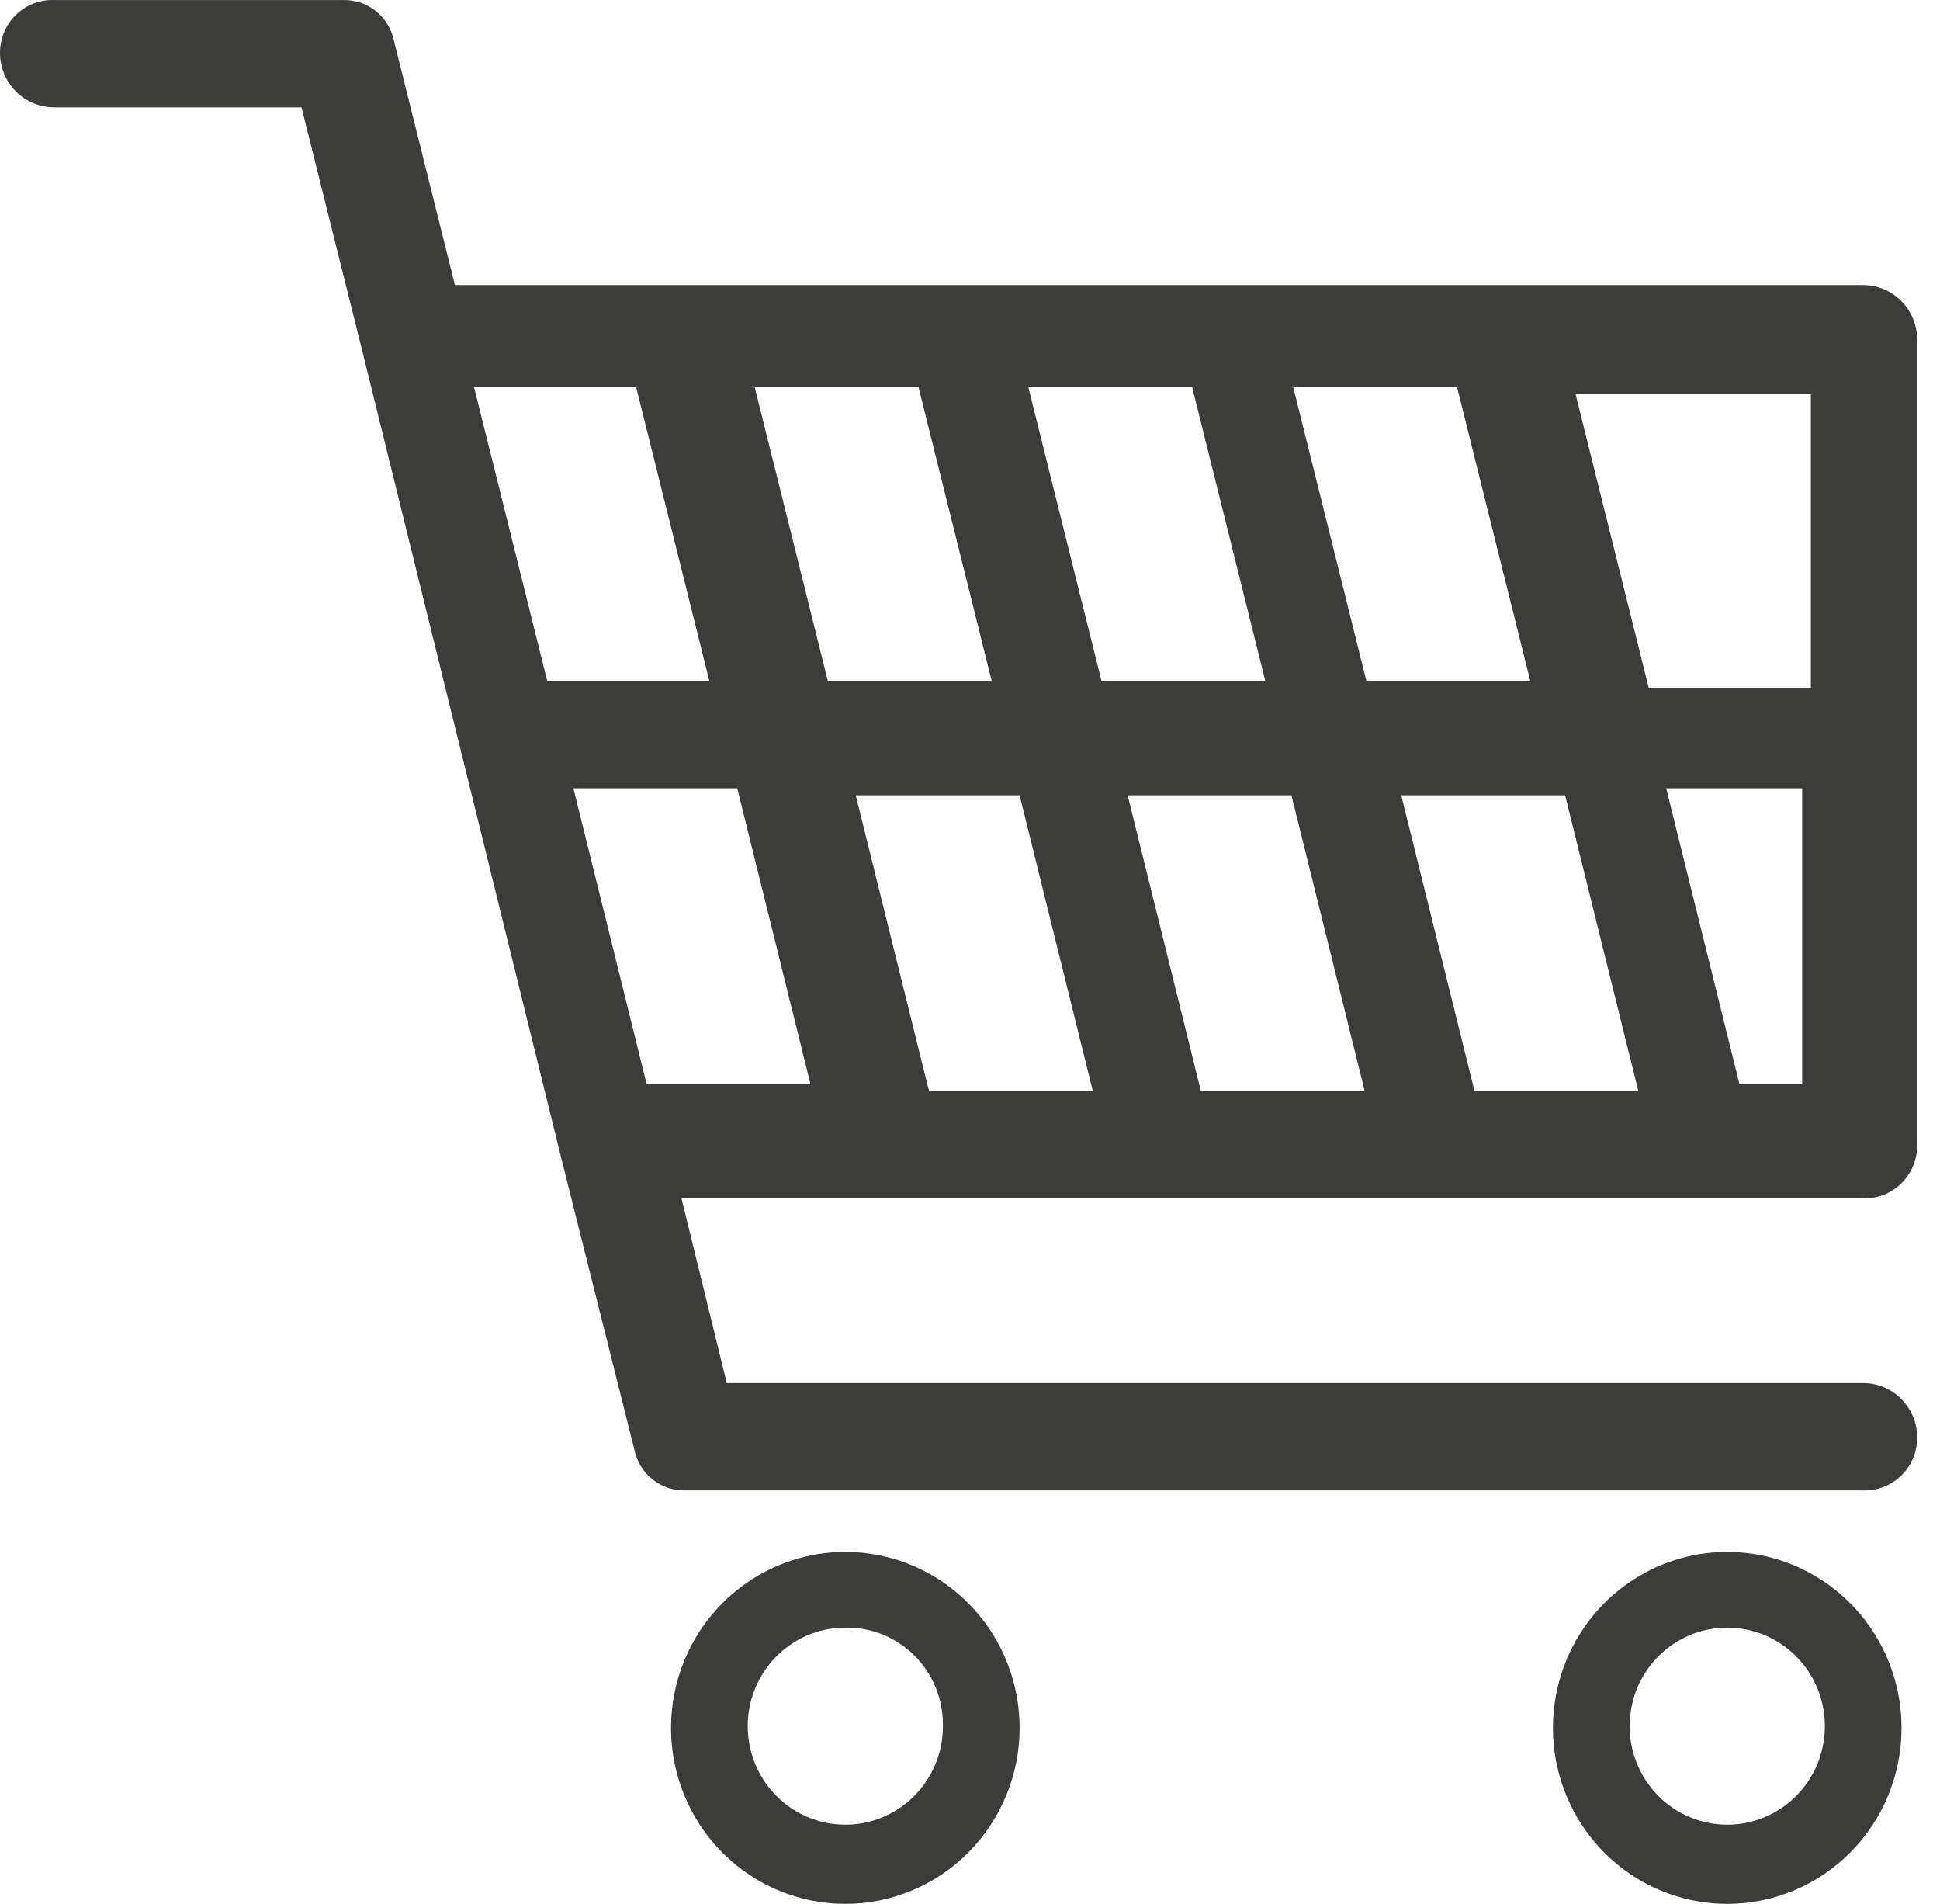
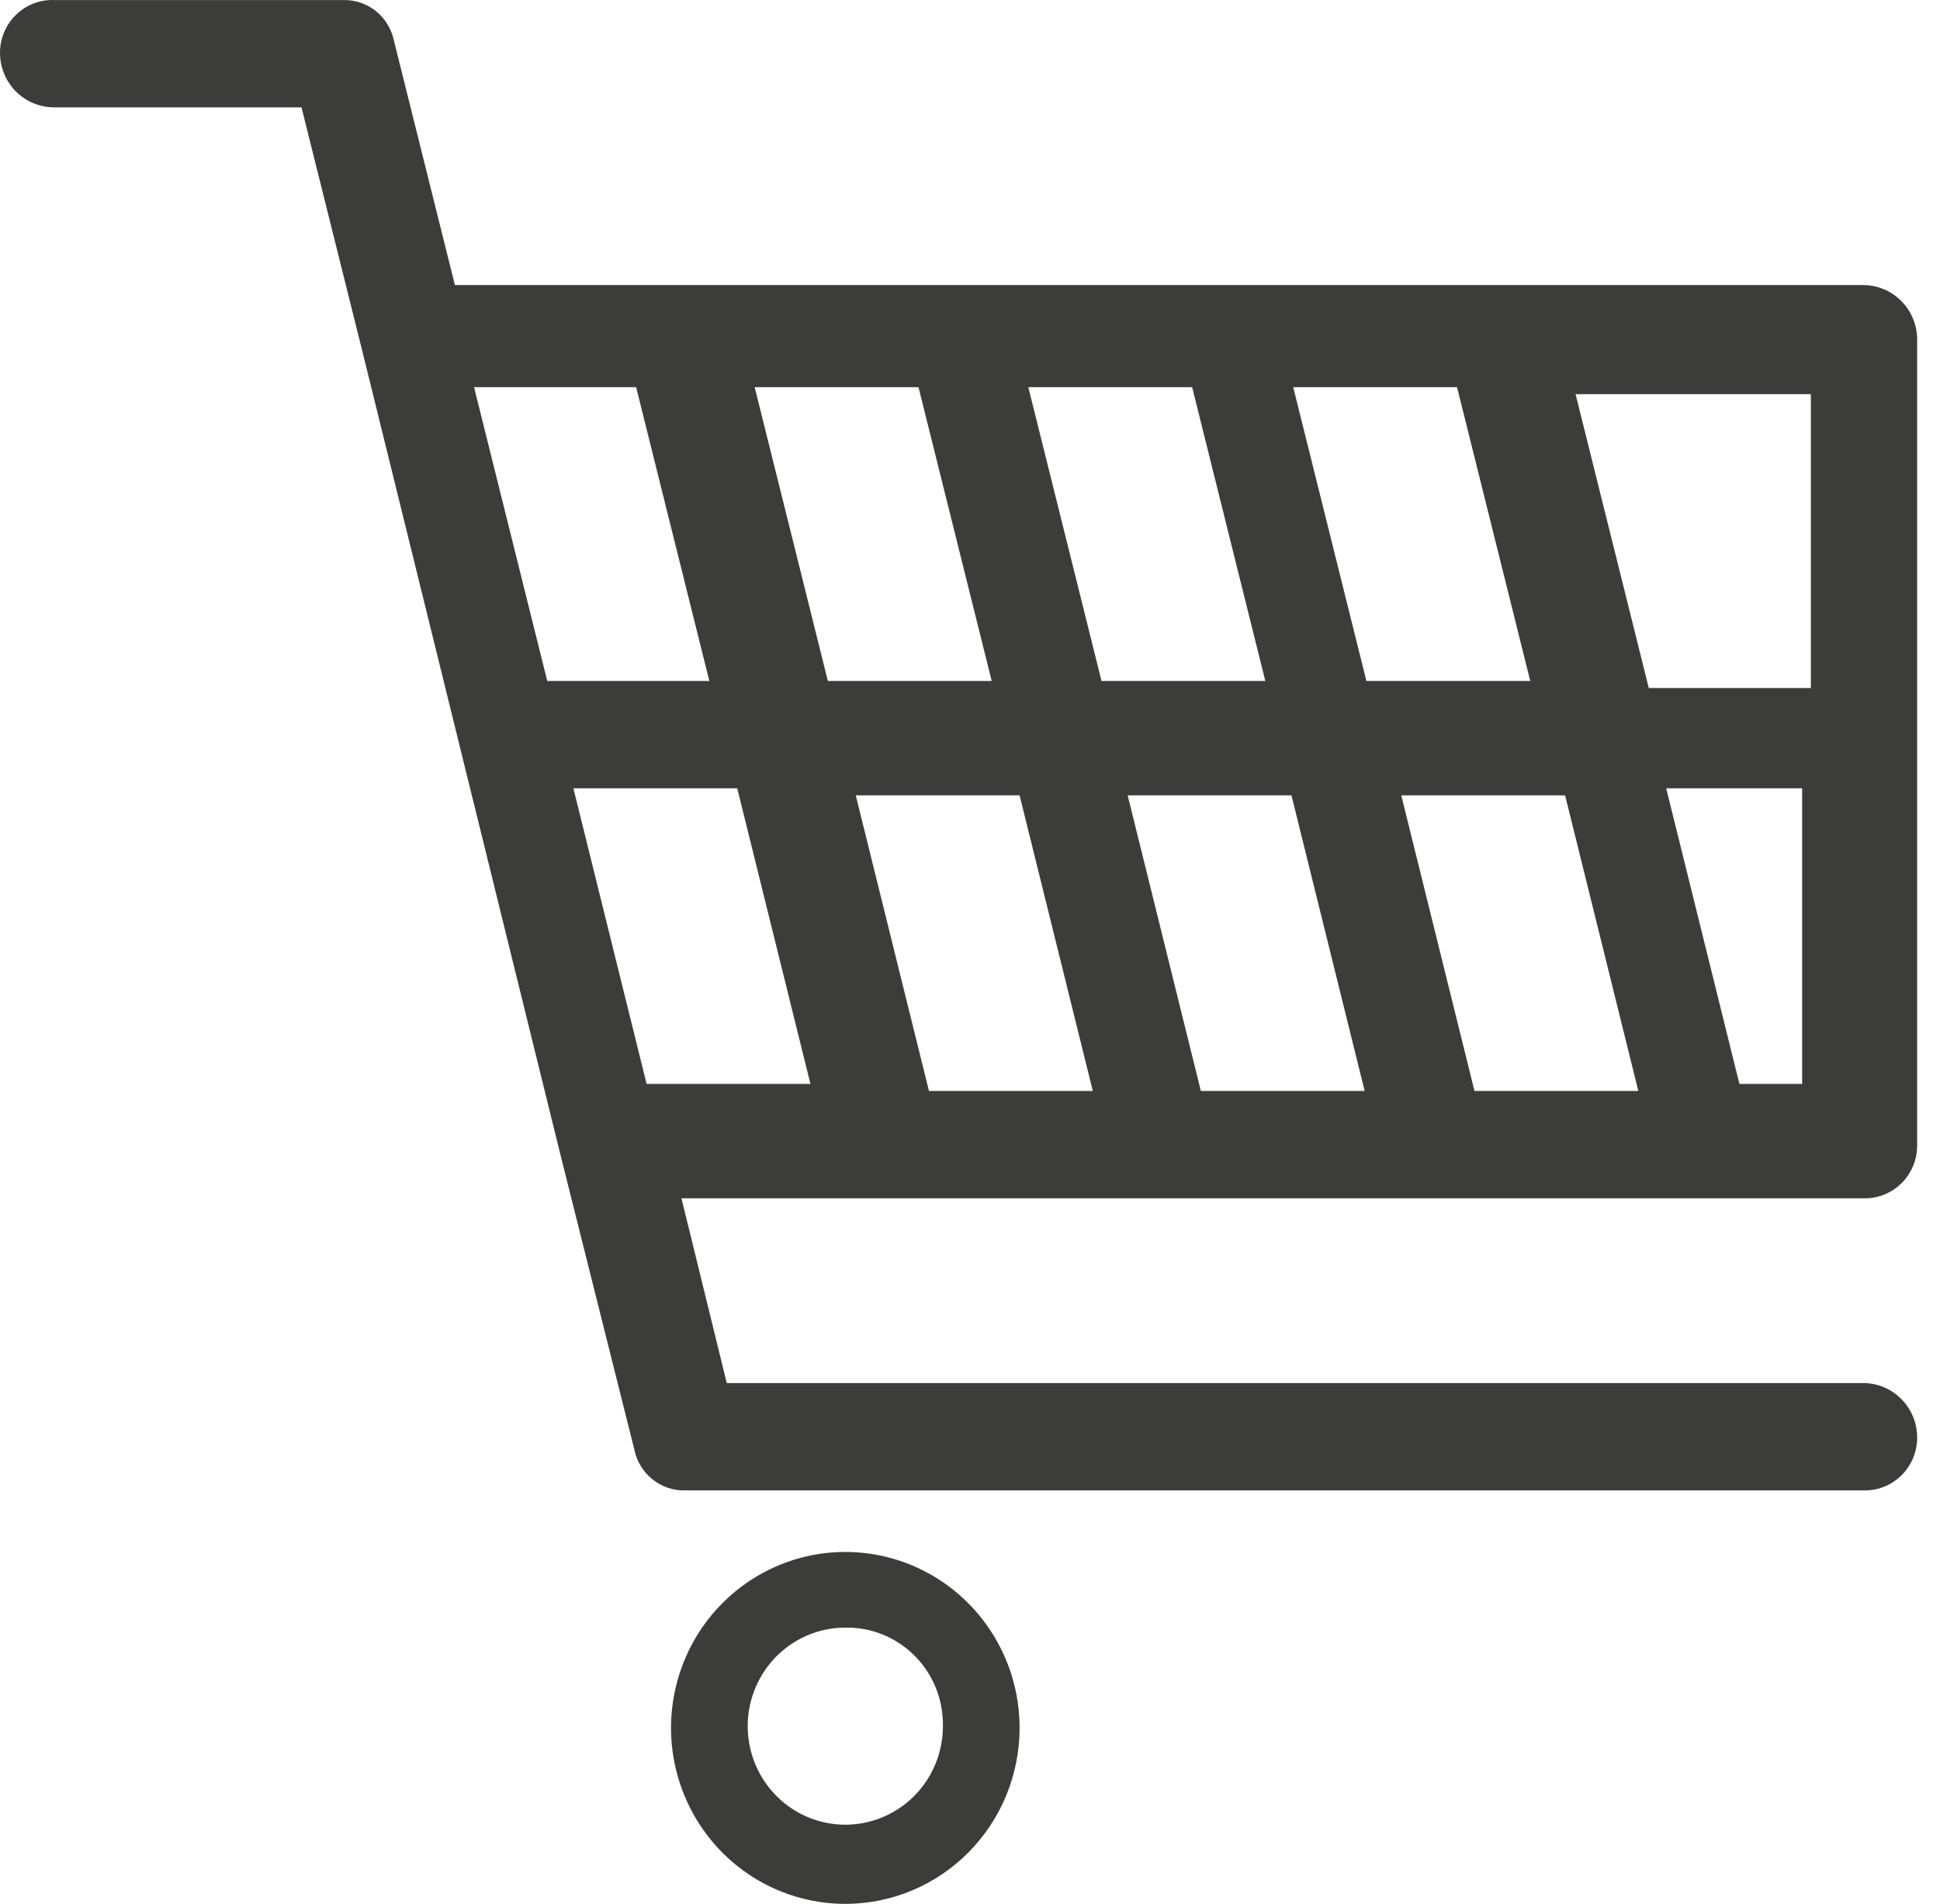
<svg xmlns="http://www.w3.org/2000/svg" width="53" height="52" viewBox="0 0 53 52" fill="none">
  <g clip-path="url(#clip0_180_76)">
    <path d="M23.093 52C22.152 52 21.231 51.718 20.448 51.19C19.665 50.662 19.055 49.911 18.695 49.033C18.334 48.155 18.24 47.189 18.424 46.257C18.607 45.324 19.061 44.468 19.727 43.796C20.392 43.124 21.241 42.666 22.165 42.48C23.088 42.295 24.046 42.39 24.916 42.754C25.786 43.118 26.529 43.734 27.052 44.524C27.576 45.314 27.855 46.244 27.855 47.194C27.855 48.469 27.353 49.691 26.46 50.592C25.567 51.494 24.356 52 23.093 52ZM23.093 44.455C22.564 44.455 22.047 44.614 21.607 44.912C21.168 45.21 20.826 45.633 20.626 46.127C20.425 46.622 20.375 47.166 20.482 47.689C20.589 48.212 20.848 48.692 21.226 49.066C21.603 49.441 22.083 49.693 22.603 49.791C23.123 49.89 23.661 49.83 24.147 49.618C24.634 49.407 25.047 49.055 25.334 48.606C25.621 48.157 25.769 47.632 25.76 47.098C25.76 46.747 25.691 46.399 25.556 46.075C25.422 45.751 25.224 45.458 24.976 45.212C24.728 44.966 24.434 44.772 24.11 44.642C23.787 44.512 23.441 44.448 23.093 44.455Z" fill="#3C3C3B" />
-     <path d="M47.187 52C46.245 52 45.325 51.718 44.542 51.19C43.759 50.662 43.149 49.911 42.788 49.033C42.428 48.155 42.334 47.189 42.517 46.257C42.701 45.324 43.154 44.468 43.82 43.796C44.486 43.124 45.335 42.666 46.258 42.48C47.182 42.295 48.139 42.39 49.009 42.754C49.88 43.118 50.623 43.734 51.146 44.524C51.669 45.314 51.949 46.244 51.949 47.194C51.949 48.469 51.447 49.691 50.554 50.592C49.661 51.494 48.45 52 47.187 52ZM47.187 44.455C46.658 44.455 46.141 44.614 45.701 44.912C45.262 45.21 44.92 45.633 44.72 46.127C44.519 46.622 44.469 47.166 44.576 47.689C44.683 48.212 44.942 48.692 45.319 49.066C45.697 49.441 46.177 49.693 46.697 49.791C47.217 49.89 47.755 49.83 48.241 49.618C48.727 49.407 49.141 49.055 49.428 48.606C49.715 48.157 49.863 47.632 49.854 47.098C49.841 46.393 49.555 45.72 49.056 45.226C48.557 44.732 47.886 44.455 47.187 44.455Z" fill="#3C3C3B" />
    <path d="M50.9 7.786H12.428L10.761 1.106C10.694 0.788 10.52 0.504 10.268 0.302C10.016 0.1 9.702 -0.006 9.38 0.001H1.476C1.285 -0.006 1.094 0.027 0.915 0.096C0.736 0.166 0.573 0.271 0.435 0.406C0.297 0.54 0.188 0.701 0.113 0.879C0.038 1.057 -0 1.249 2.20475e-07 1.442C2.20476e-07 1.838 0.156 2.216 0.432 2.496C0.709 2.775 1.085 2.932 1.476 2.932H8.237L9.904 9.612L15.332 31.624L17.332 39.601C17.398 39.919 17.573 40.203 17.825 40.405C18.077 40.607 18.391 40.714 18.713 40.707H50.9C51.092 40.713 51.283 40.681 51.462 40.611C51.64 40.541 51.803 40.436 51.941 40.302C52.079 40.167 52.188 40.006 52.263 39.828C52.338 39.65 52.376 39.458 52.376 39.265C52.376 38.87 52.221 38.491 51.944 38.212C51.667 37.932 51.292 37.775 50.9 37.775H19.855L18.617 32.729H50.9C51.092 32.735 51.283 32.703 51.462 32.633C51.64 32.564 51.803 32.459 51.941 32.324C52.079 32.19 52.188 32.028 52.263 31.85C52.338 31.672 52.376 31.481 52.376 31.287V9.276C52.376 8.881 52.221 8.502 51.944 8.223C51.667 7.943 51.292 7.786 50.9 7.786ZM49.472 18.792H45.044L43.044 10.766H49.472V18.792ZM40.282 29.797L38.282 21.723H42.758L44.758 29.797H40.282ZM32.807 29.797L30.807 21.723H35.282L37.282 29.797H32.807ZM25.379 29.797L23.379 21.723H27.855L29.855 29.797H25.379ZM25.093 10.574L27.093 18.6H22.617L20.617 10.574H25.093ZM32.569 10.574L34.568 18.6H30.093L28.093 10.574H32.569ZM37.33 18.6L35.33 10.574H39.806L41.806 18.6H37.33ZM17.379 10.574L19.379 18.6H14.951L12.951 10.574H17.379ZM15.665 21.531H20.141L22.141 29.605H17.665L15.665 21.531ZM47.52 29.605L45.52 21.531H49.234V29.605H47.52Z" fill="#3C3C3B" />
  </g>
  <defs>
    <clipPath id="clip0_180_76">
      <rect width="52.376" height="52" fill="white" />
    </clipPath>
  </defs>
</svg>